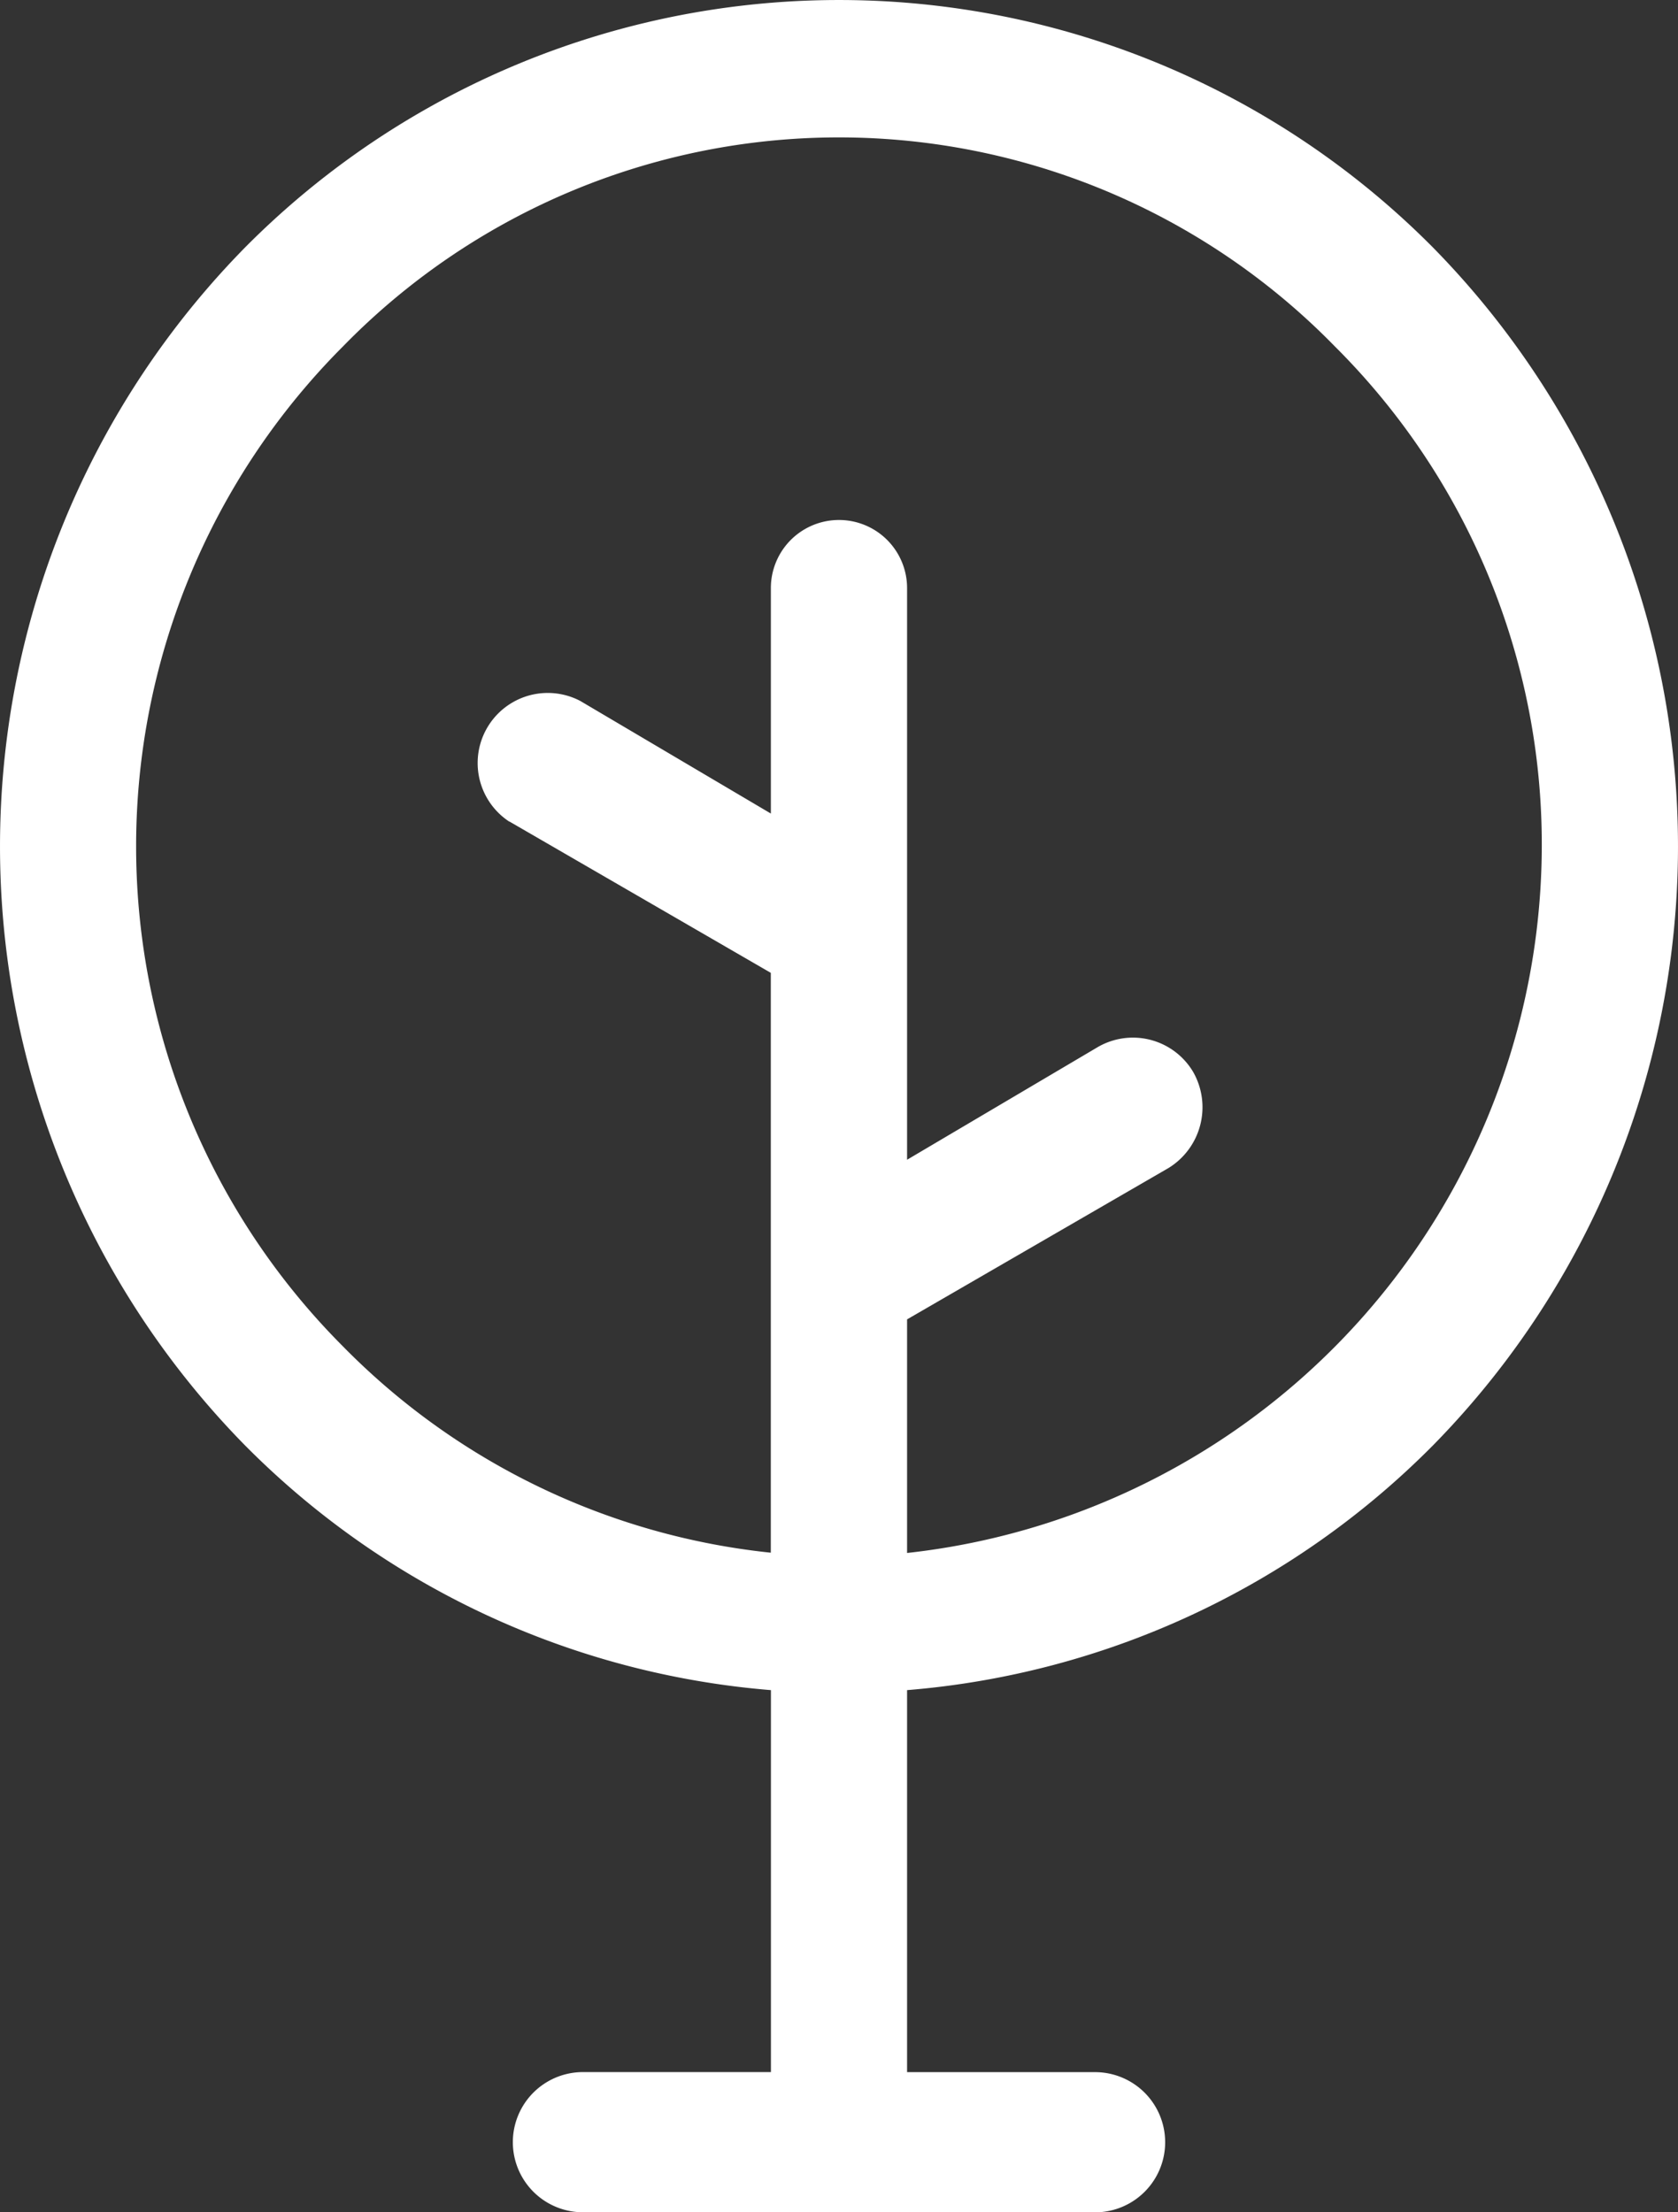
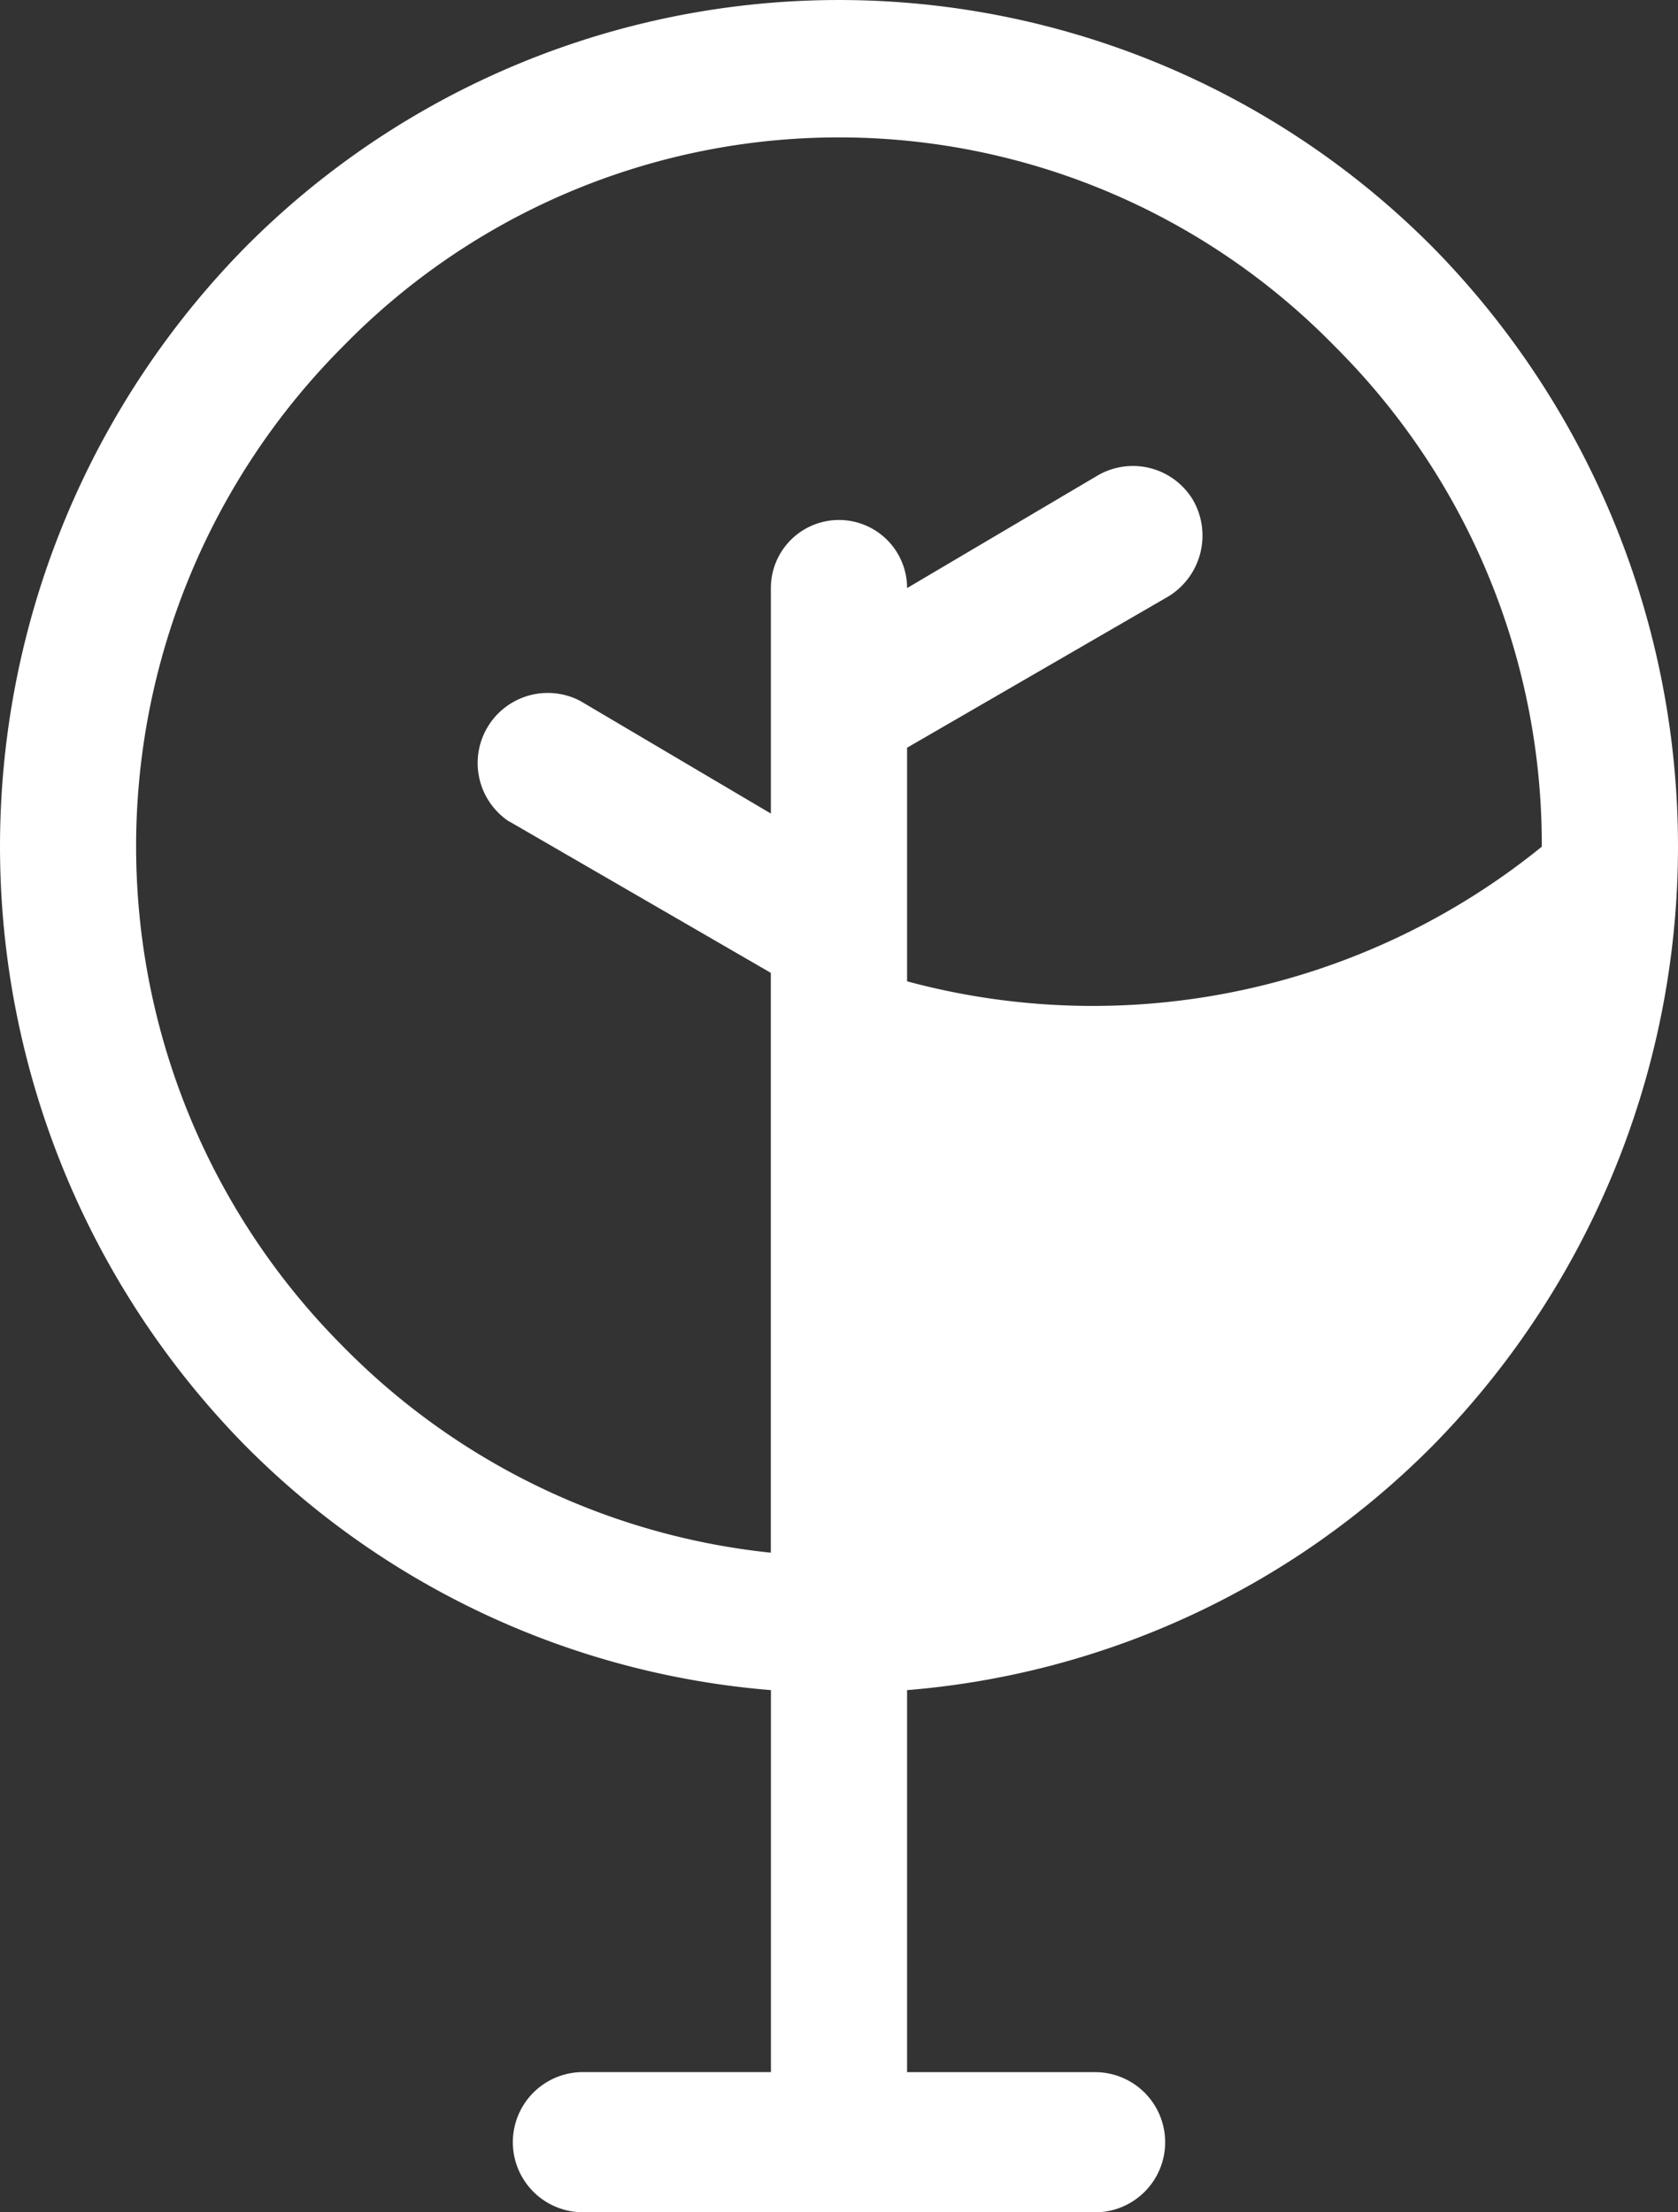
<svg xmlns="http://www.w3.org/2000/svg" id="noun_Tree_1421032" width="29.922" height="39.454" viewBox="0 0 29.922 39.454">
  <rect x="0" y="0" width="29.922" height="39.454" fill="#333333" stroke="none" />
  <g id="Groupe_1097" data-name="Groupe 1097">
-     <path id="Tracé_337" data-name="Tracé 337" d="M9.083,14.654A1.25,1.25,0,0,1,10.346,12.5l3.4,2.009V10.488a1.214,1.214,0,1,1,2.429,0V20.683l3.4-2.009a1.249,1.249,0,0,1,1.7.441,1.273,1.273,0,0,1-.437,1.715l-4.663,2.7v4.166A12.707,12.707,0,0,0,27.493,15.1,12.529,12.529,0,0,0,23.8,6.175a12.354,12.354,0,0,0-17.681,0,12.622,12.622,0,0,0,0,17.84,12.512,12.512,0,0,0,7.626,3.676V17.35l-4.663-2.7Zm1.312,24.8a1.25,1.25,0,0,1,0-2.5h3.352V30.142A14.9,14.9,0,0,1,4.372,25.78a15.242,15.242,0,0,1,0-21.369,14.916,14.916,0,0,1,21.178,0,15.242,15.242,0,0,1,0,21.369,14.9,14.9,0,0,1-9.375,4.362v6.813h3.352a1.25,1.25,0,0,1,0,2.5H10.395Z" transform="translate(0 0)" fill="#fff" />
+     <path id="Tracé_337" data-name="Tracé 337" d="M9.083,14.654A1.25,1.25,0,0,1,10.346,12.5l3.4,2.009V10.488a1.214,1.214,0,1,1,2.429,0l3.4-2.009a1.249,1.249,0,0,1,1.7.441,1.273,1.273,0,0,1-.437,1.715l-4.663,2.7v4.166A12.707,12.707,0,0,0,27.493,15.1,12.529,12.529,0,0,0,23.8,6.175a12.354,12.354,0,0,0-17.681,0,12.622,12.622,0,0,0,0,17.84,12.512,12.512,0,0,0,7.626,3.676V17.35l-4.663-2.7Zm1.312,24.8a1.25,1.25,0,0,1,0-2.5h3.352V30.142A14.9,14.9,0,0,1,4.372,25.78a15.242,15.242,0,0,1,0-21.369,14.916,14.916,0,0,1,21.178,0,15.242,15.242,0,0,1,0,21.369,14.9,14.9,0,0,1-9.375,4.362v6.813h3.352a1.25,1.25,0,0,1,0,2.5H10.395Z" transform="translate(0 0)" fill="#fff" />
  </g>
</svg>